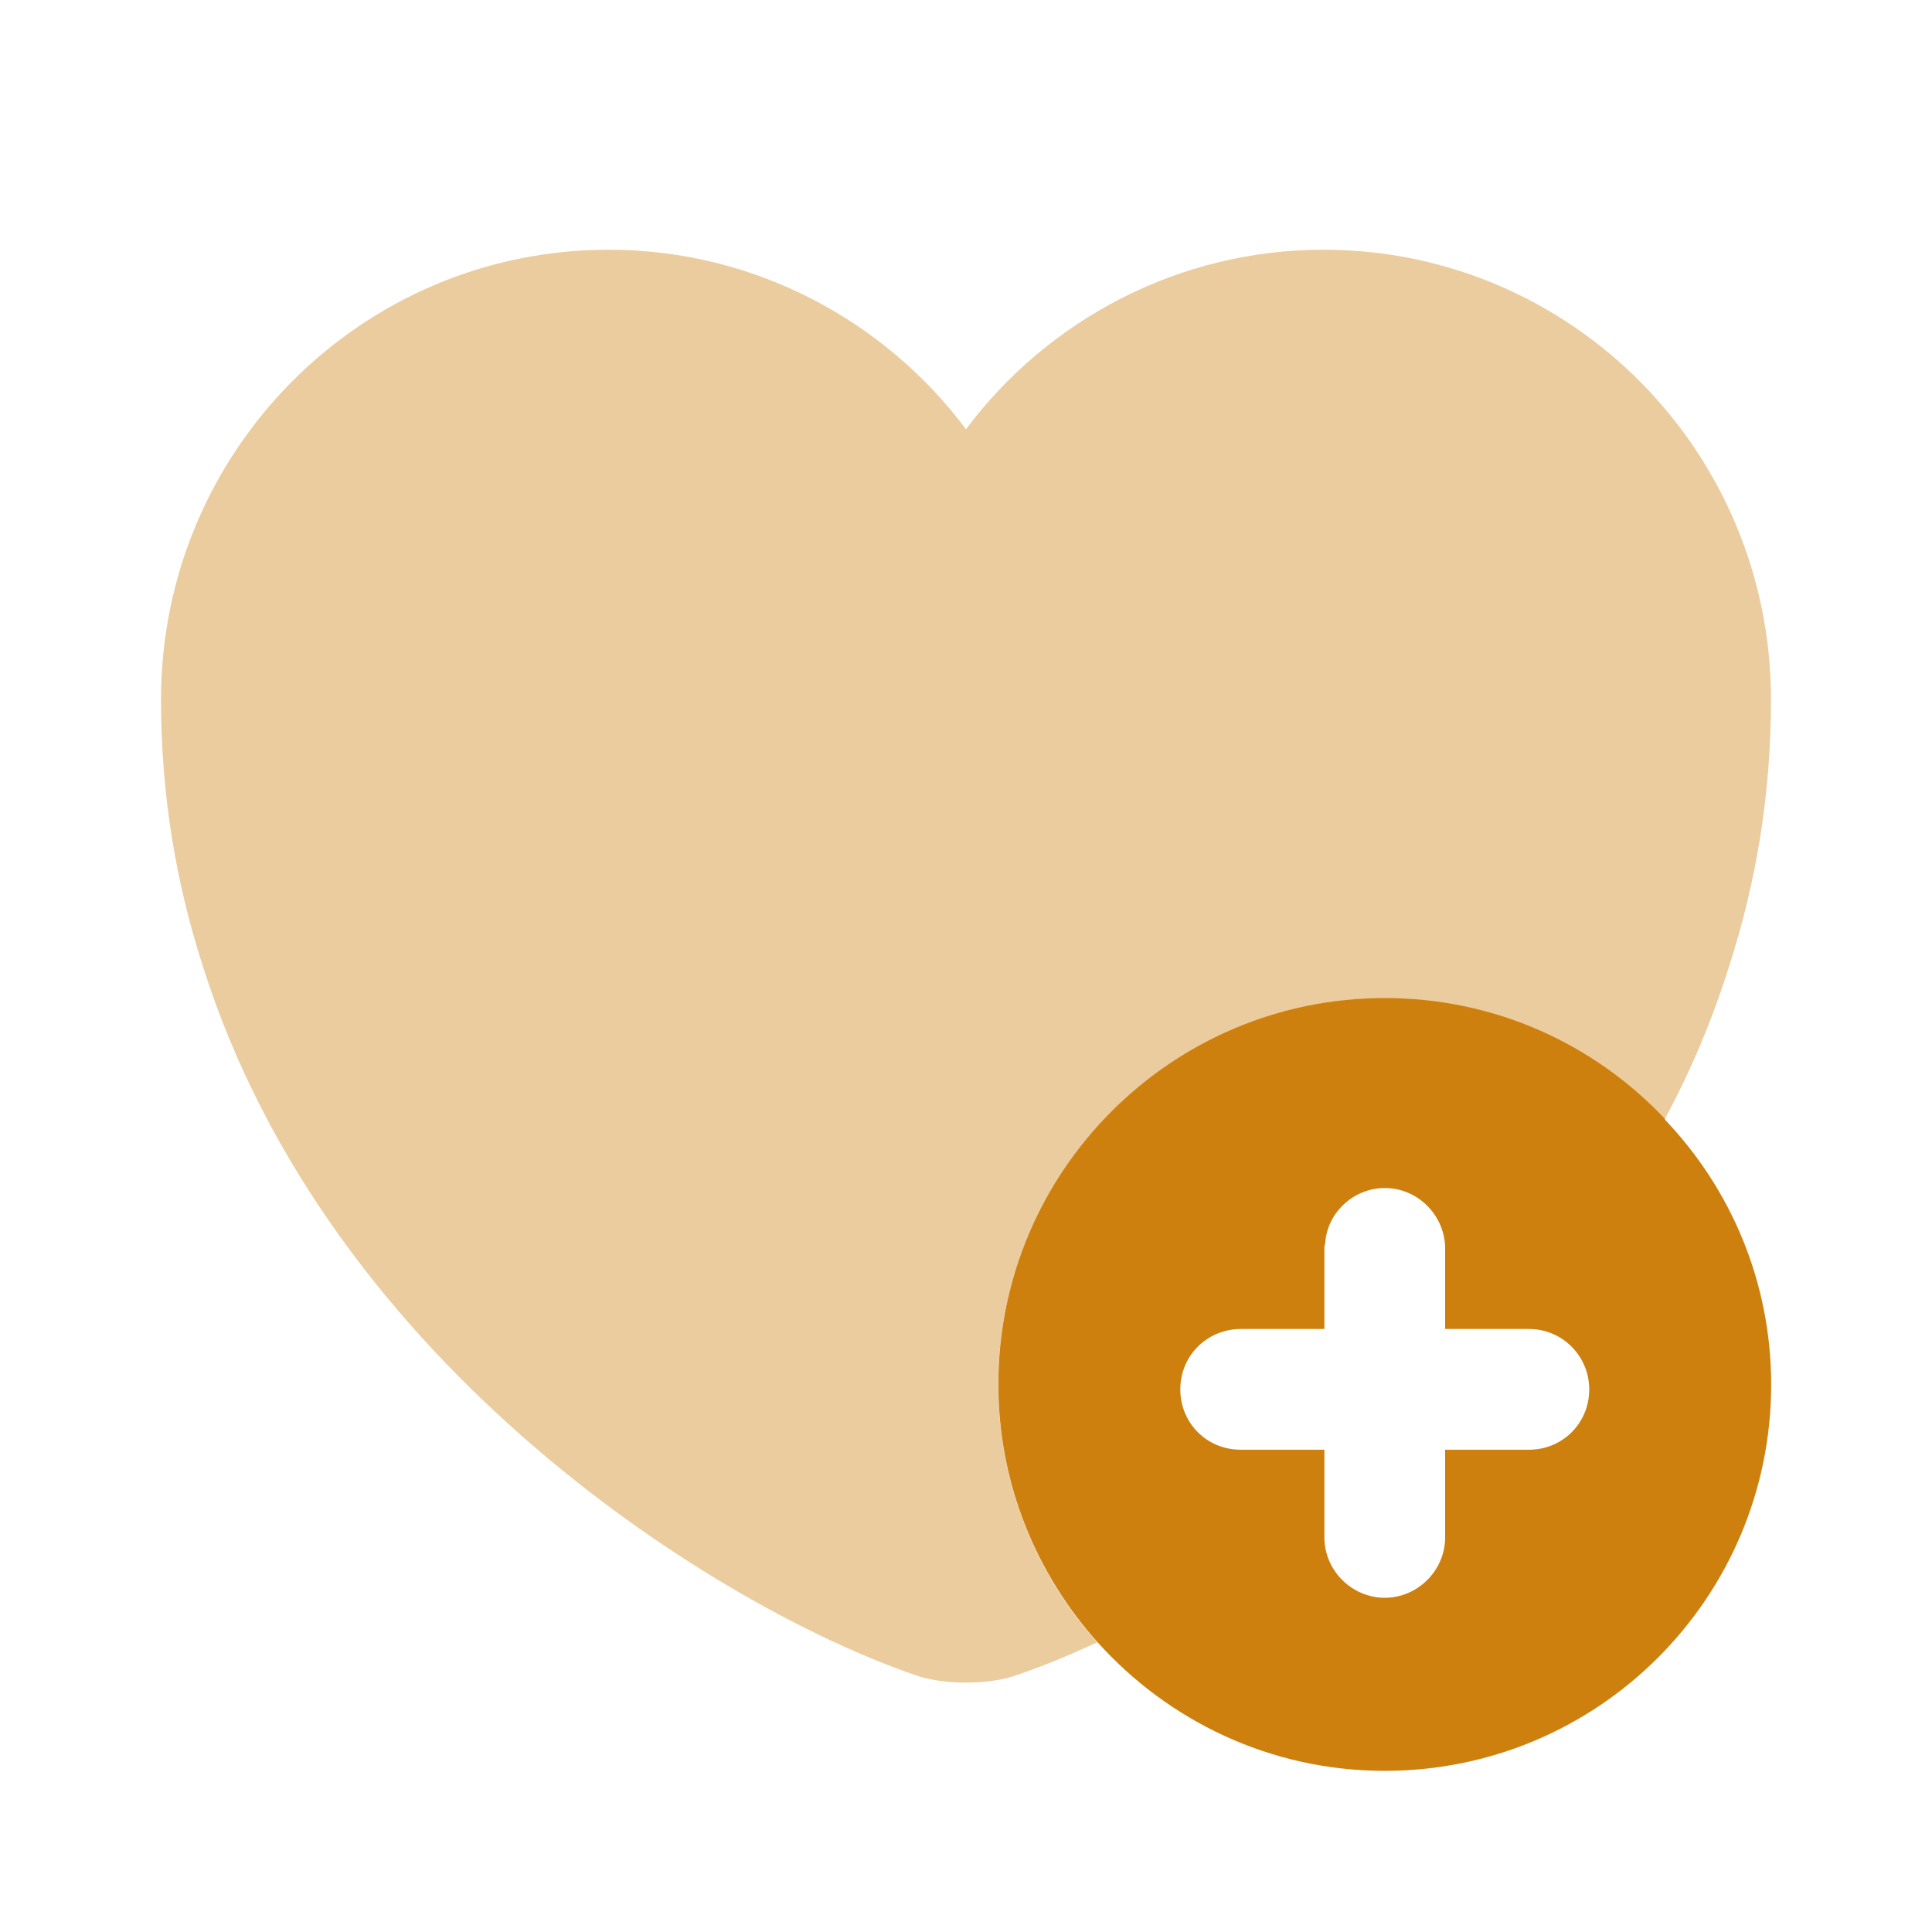
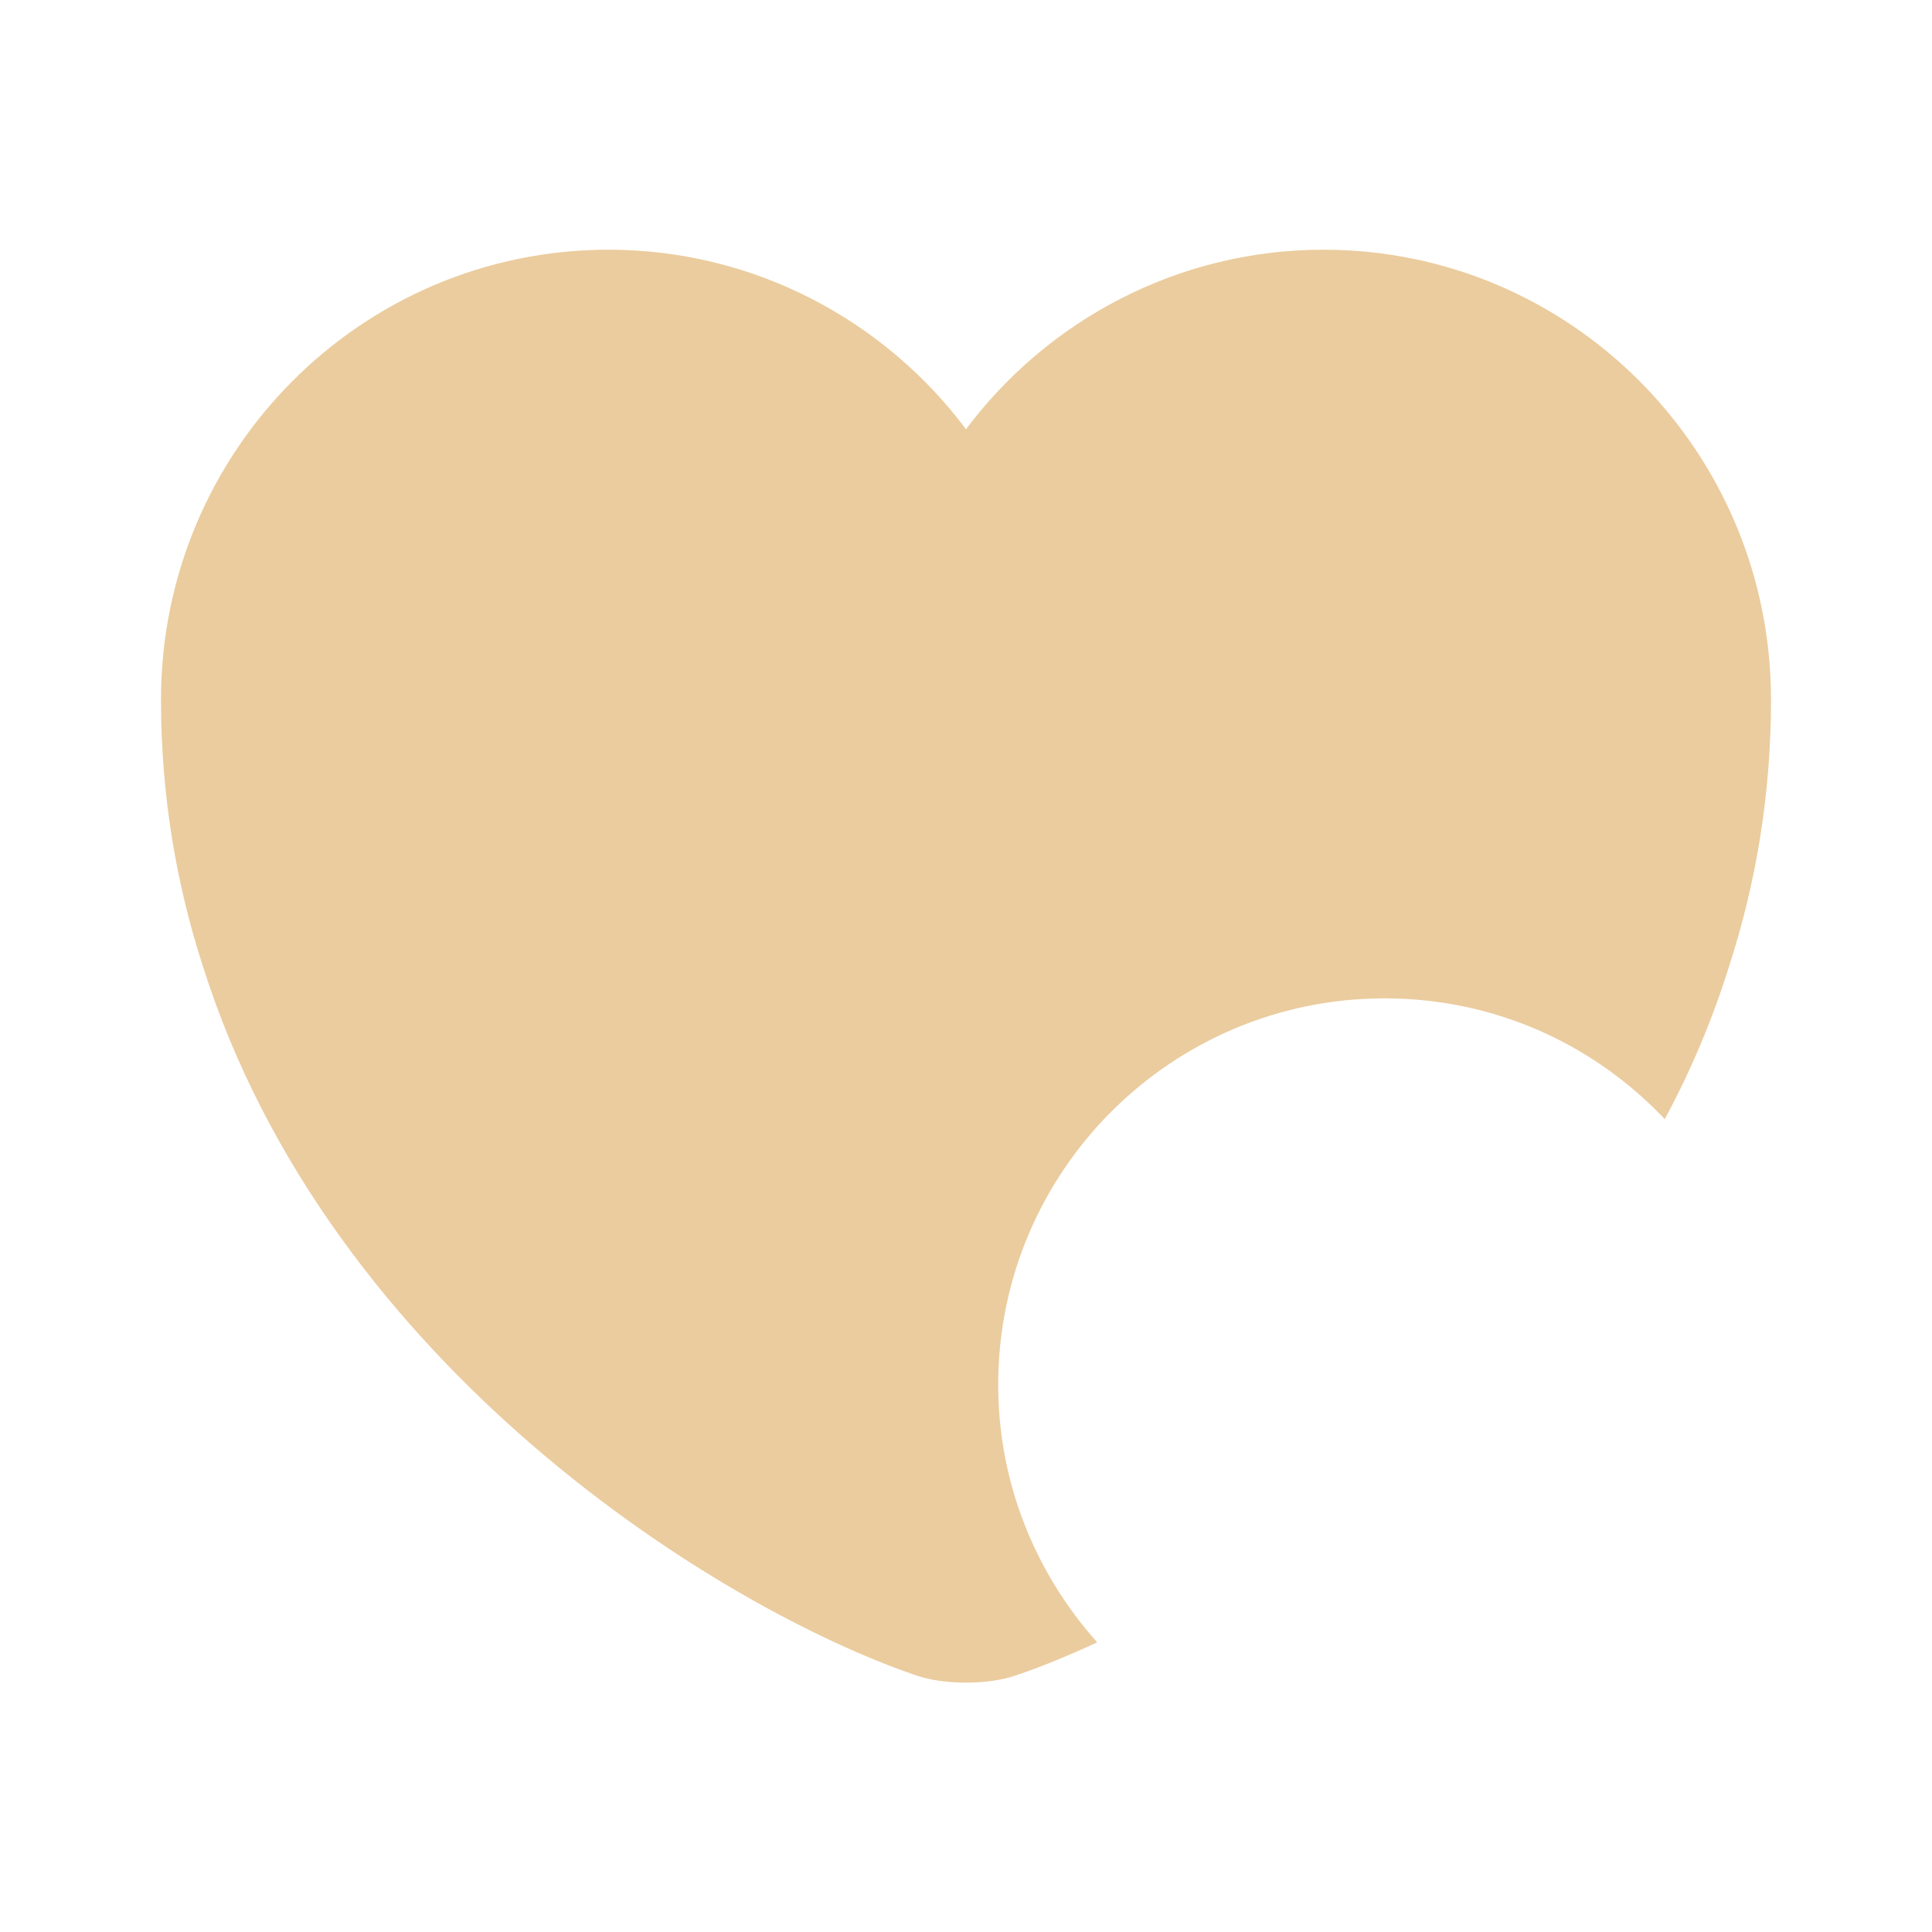
<svg xmlns="http://www.w3.org/2000/svg" width="24" height="24" viewBox="0 0 24 24" fill="none">
-   <path d="M20.682 13.908V13.898C19.802 12.968 18.572 12.398 17.202 12.398C14.552 12.398 12.402 14.549 12.402 17.198C12.402 18.428 12.872 19.548 13.632 20.398C14.512 21.378 15.782 21.998 17.202 21.998C19.852 21.998 22.002 19.849 22.002 17.198C22.002 15.928 21.502 14.768 20.682 13.908ZM18.992 18.009H17.952V19.098C17.952 19.508 17.612 19.848 17.202 19.848C16.792 19.848 16.452 19.508 16.452 19.098V18.009H15.412C14.992 18.009 14.662 17.678 14.662 17.259C14.662 16.849 14.982 16.518 15.402 16.509H16.452V15.508C16.452 15.489 16.452 15.469 16.462 15.448C16.482 15.069 16.812 14.758 17.202 14.758C17.602 14.758 17.932 15.079 17.952 15.479V16.509H18.992C19.412 16.509 19.742 16.849 19.742 17.259C19.742 17.678 19.412 18.009 18.992 18.009Z" fill="#CD800E" />
  <path opacity="0.4" d="M22 8.692C22 9.882 21.81 10.982 21.48 12.002C21.27 12.672 21 13.312 20.68 13.902C19.8 12.972 18.57 12.402 17.2 12.402C14.55 12.402 12.4 14.552 12.4 17.202C12.4 18.432 12.87 19.552 13.63 20.402C13.26 20.572 12.92 20.712 12.62 20.812C12.28 20.932 11.72 20.932 11.38 20.812C8.97 19.992 4.1 17.002 2.52 12.002C2.19 10.982 2 9.882 2 8.692C2 5.602 4.49 3.102 7.56 3.102C9.37 3.102 10.99 3.982 12 5.332C13.01 3.982 14.63 3.102 16.44 3.102C19.51 3.102 22 5.602 22 8.692Z" fill="#CD800E" />
</svg>